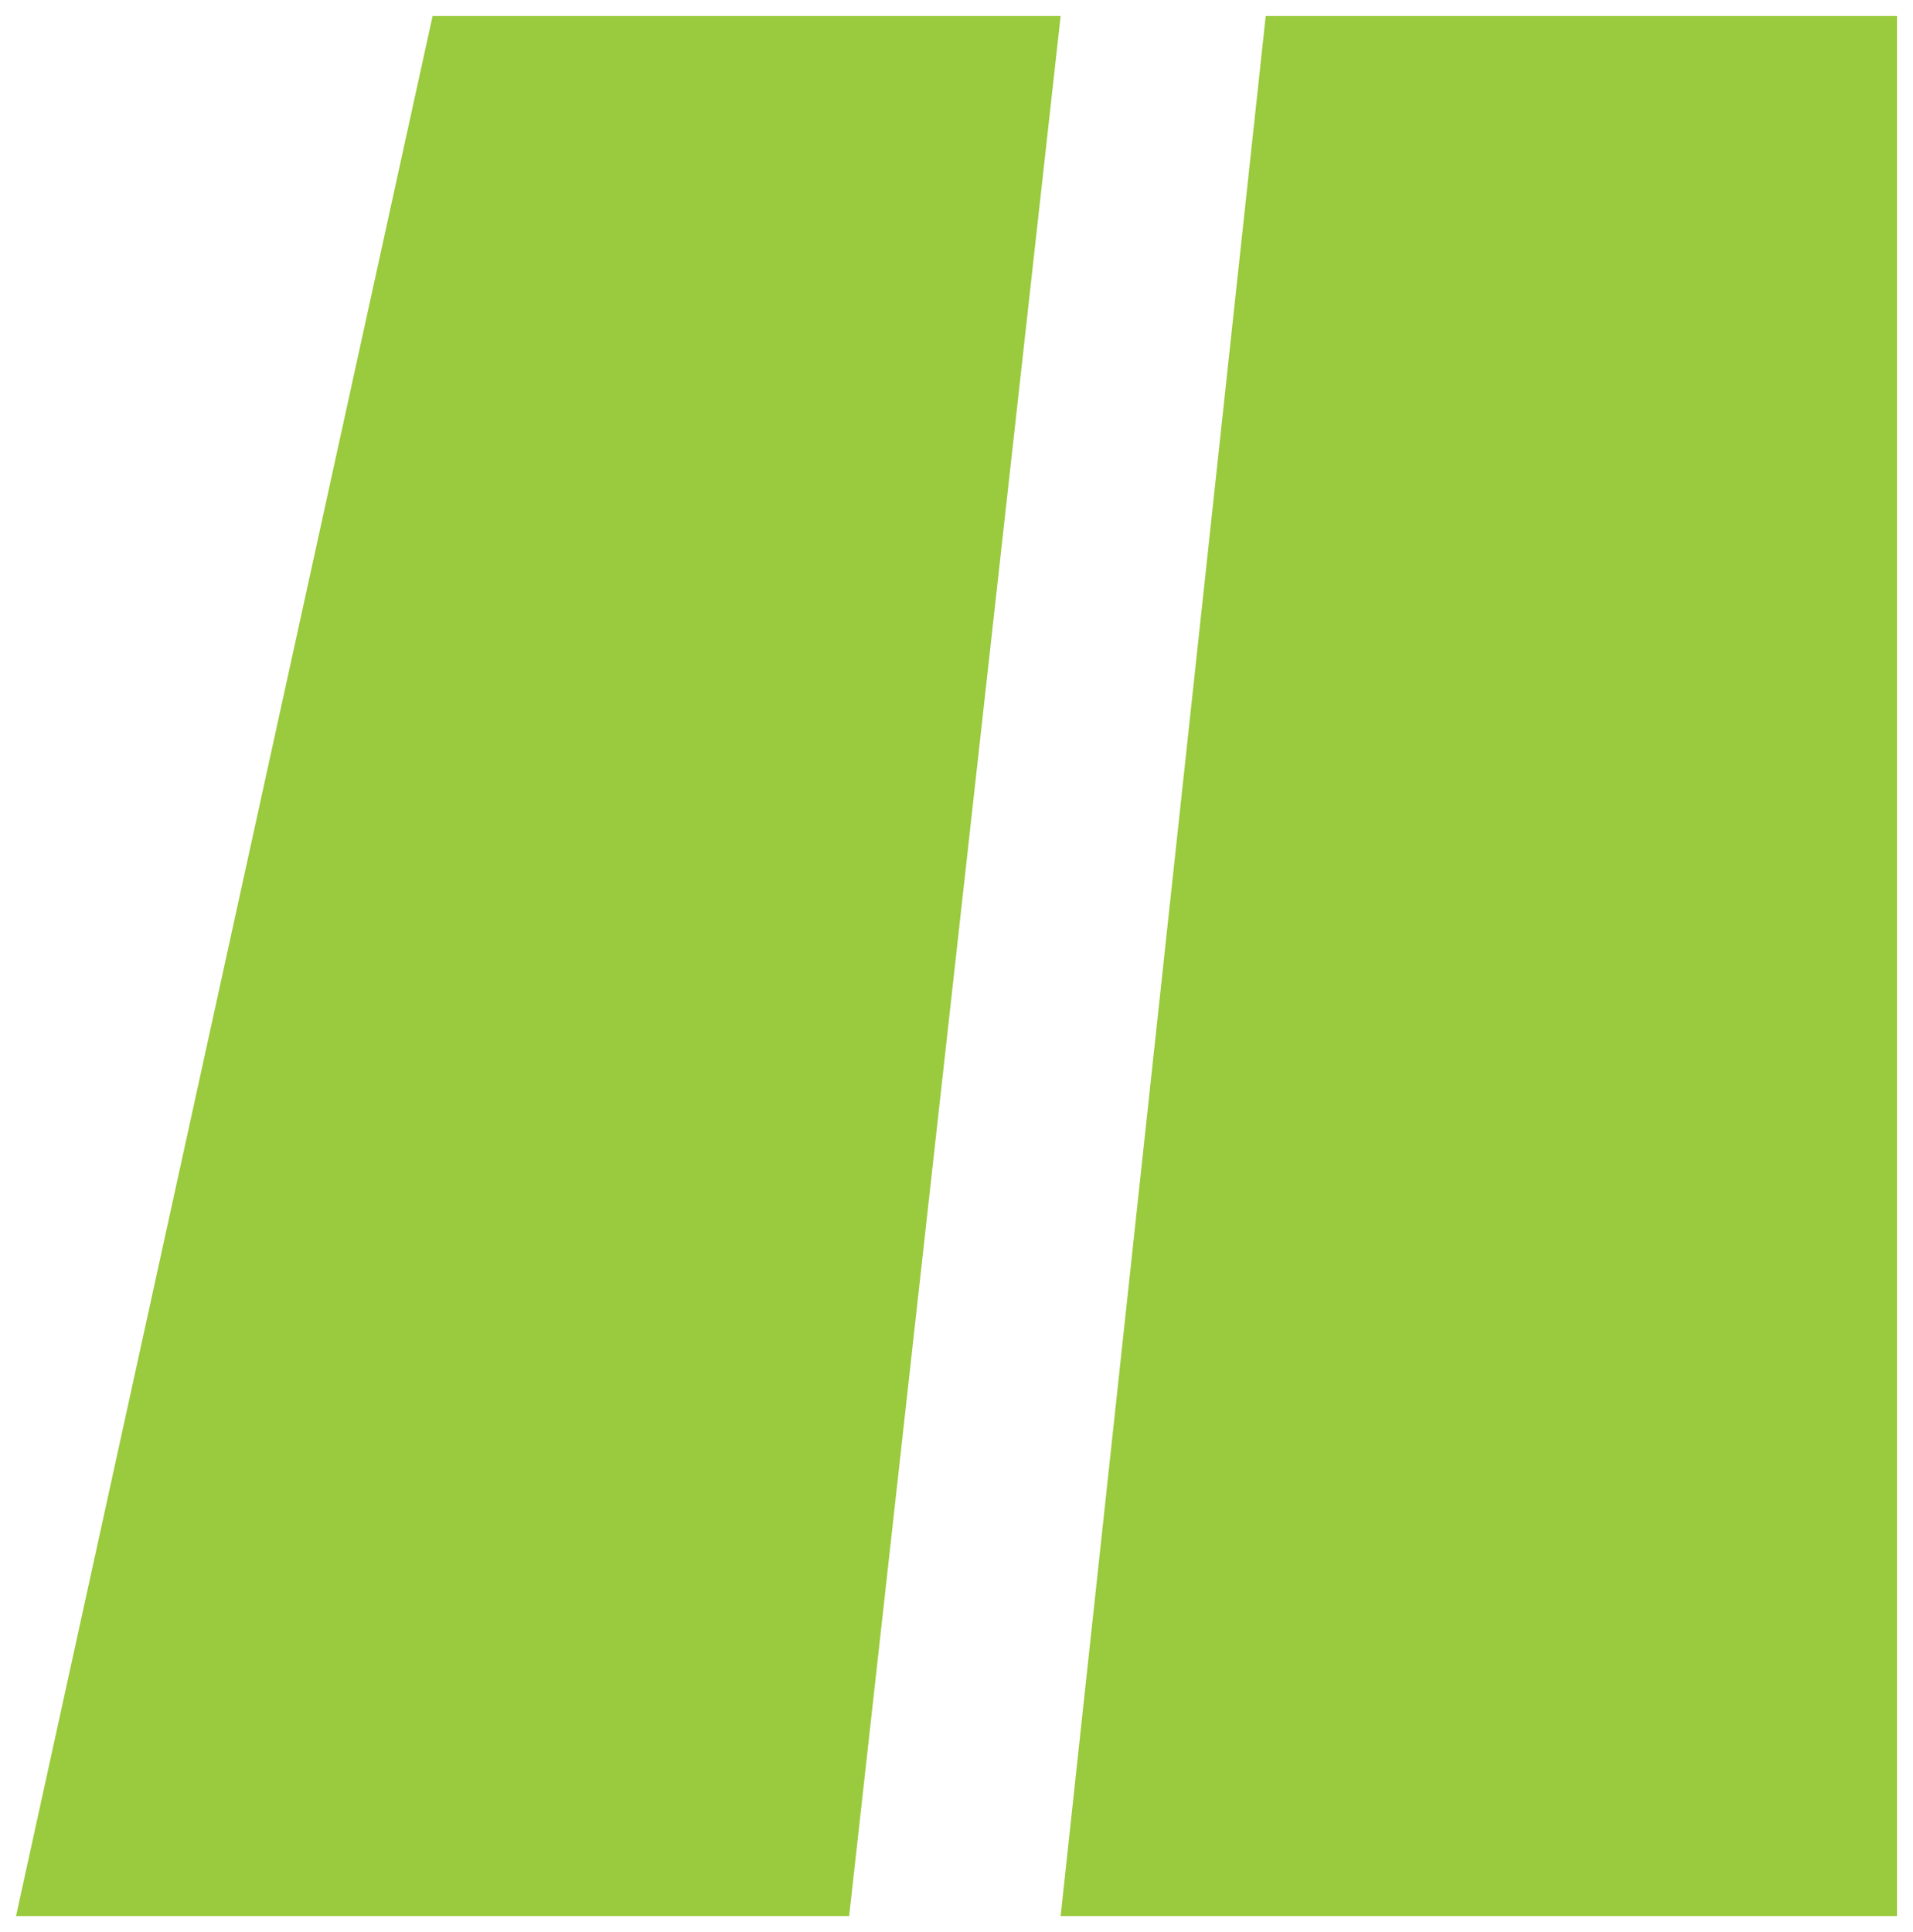
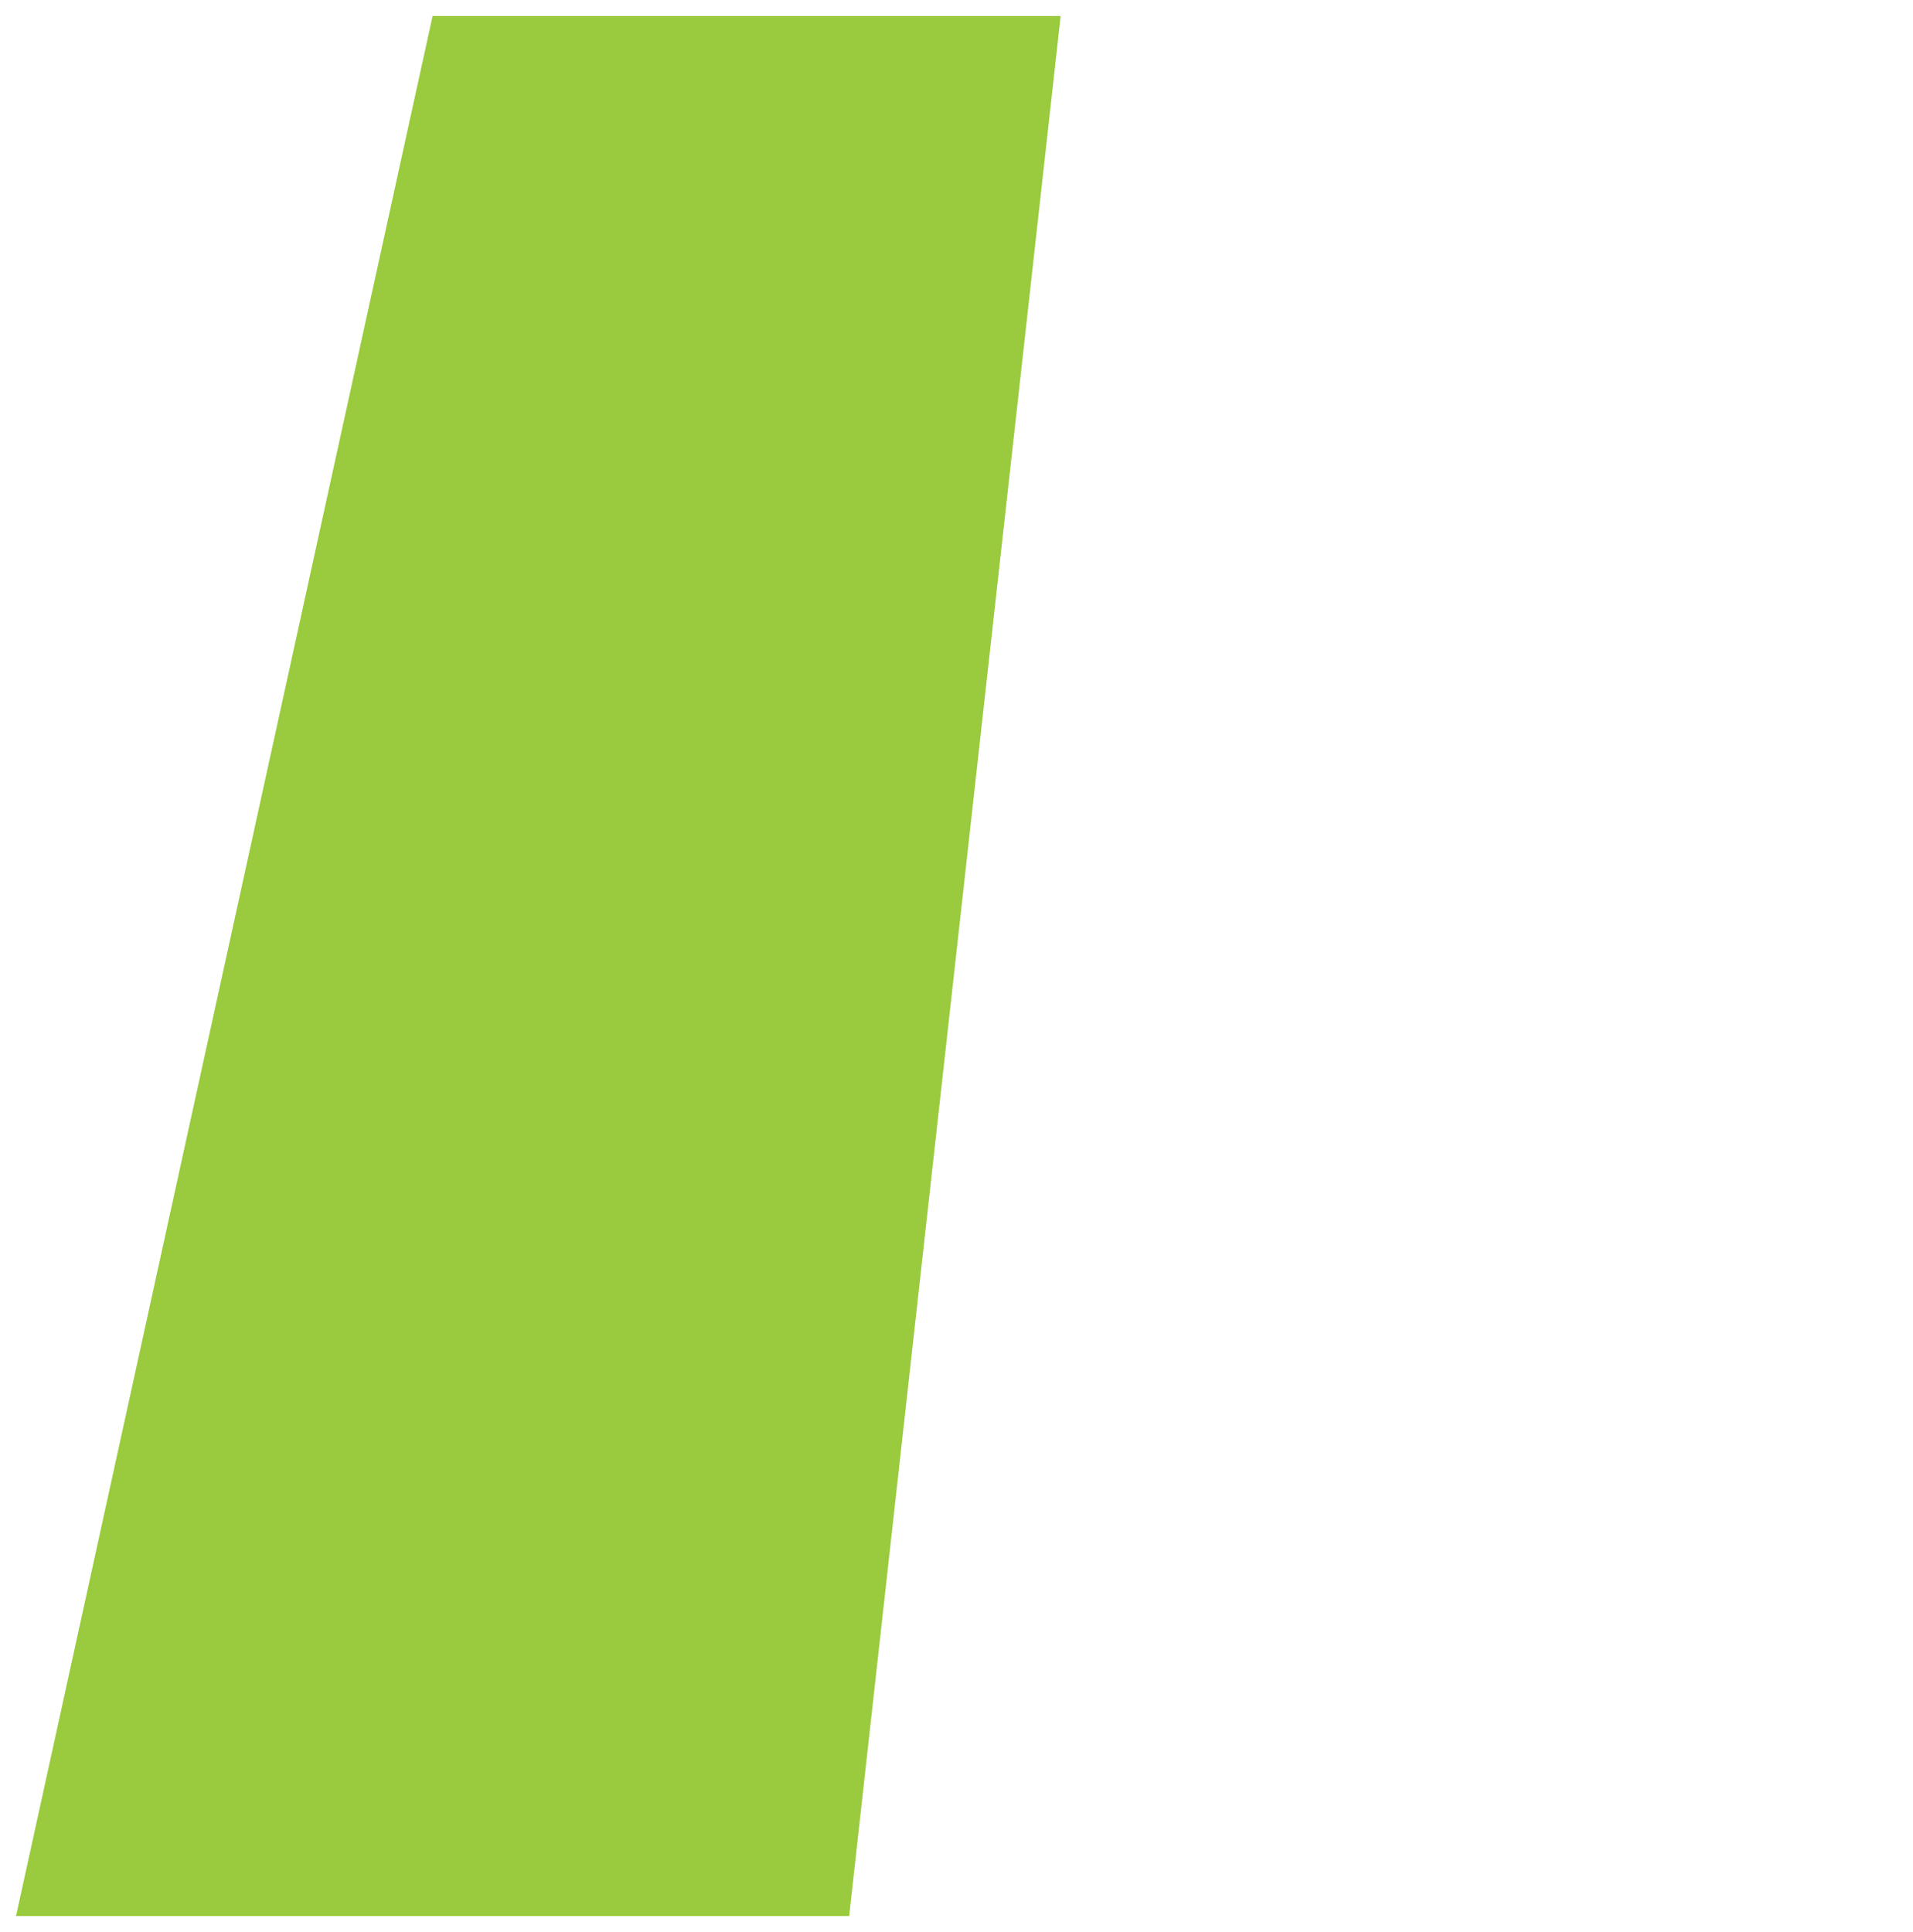
<svg xmlns="http://www.w3.org/2000/svg" version="1.1" id="Layer_1" x="0px" y="0px" viewBox="0 0 59.7 60.3" style="enable-background:new 0 0 59.7 60.3;" xml:space="preserve">
  <style type="text/css">
	.st0{fill:#9ACA3D;}
</style>
  <g>
-     <polygon class="st0" points="59.2,59.8 59.2,0.5 39.5,0.5 33.1,59.8  " />
    <polygon class="st0" points="26.5,59.8 33.1,0.5 13.5,0.5 0.5,59.8  " />
  </g>
</svg>